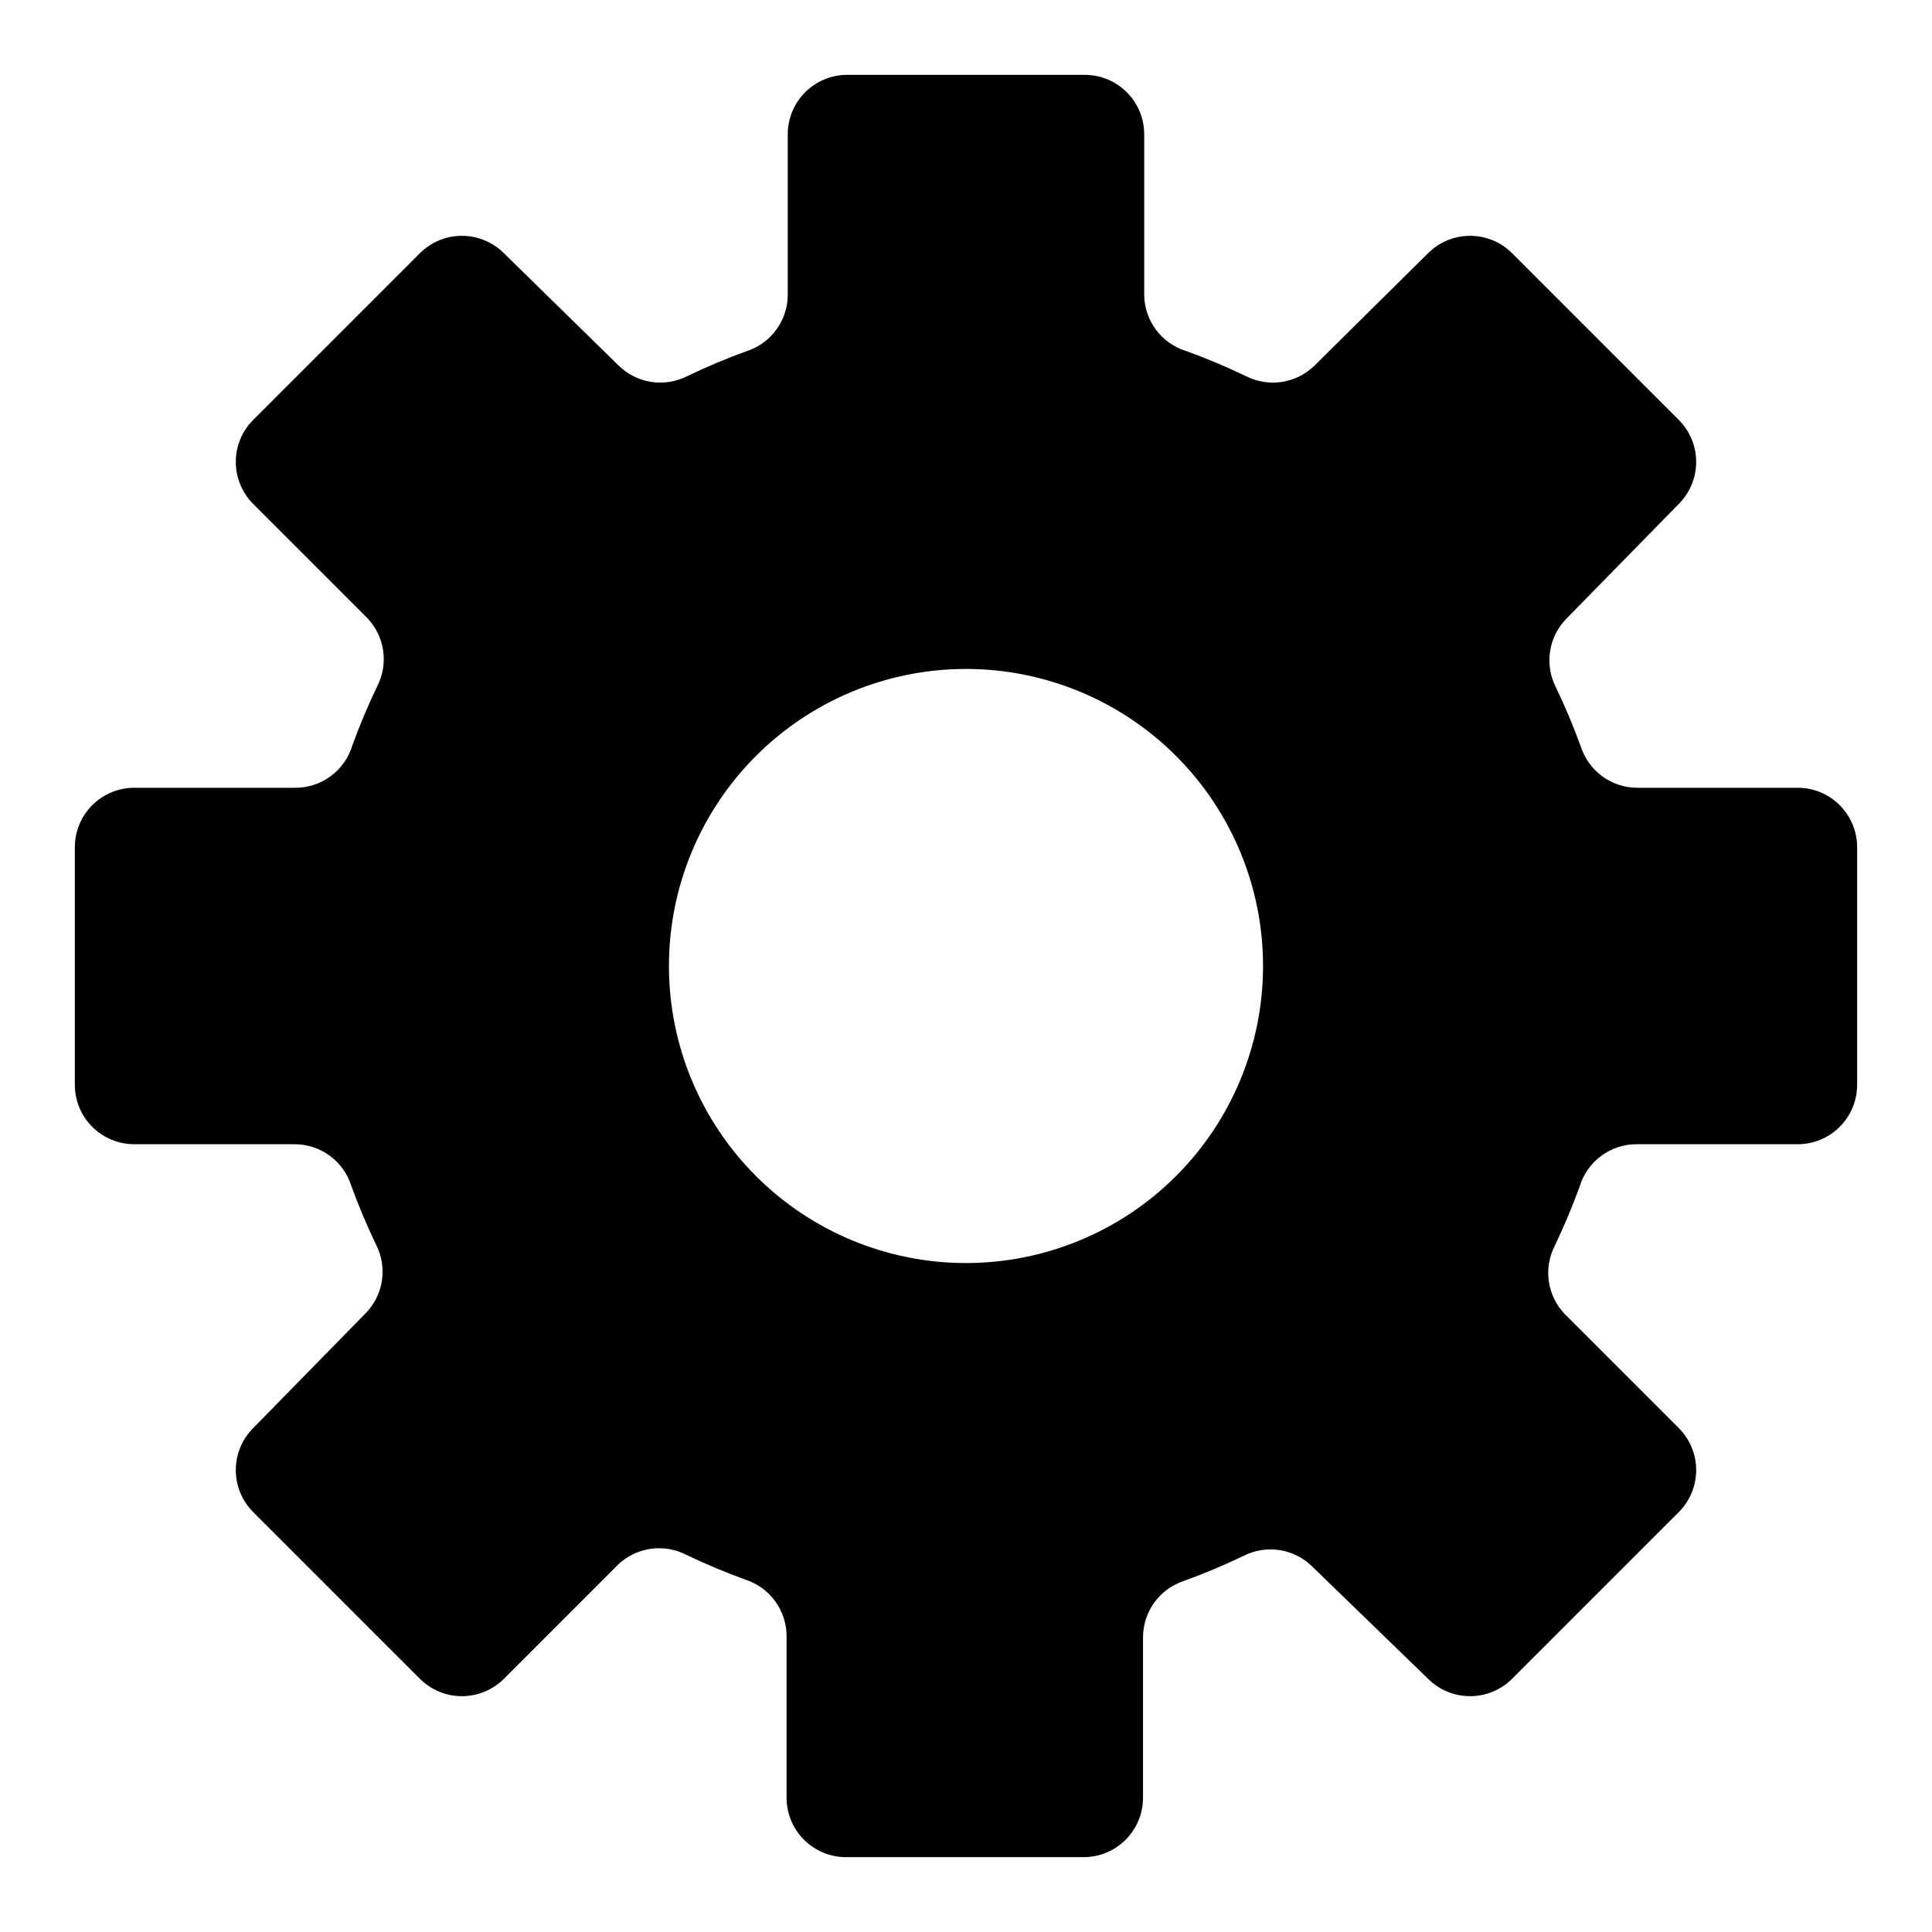
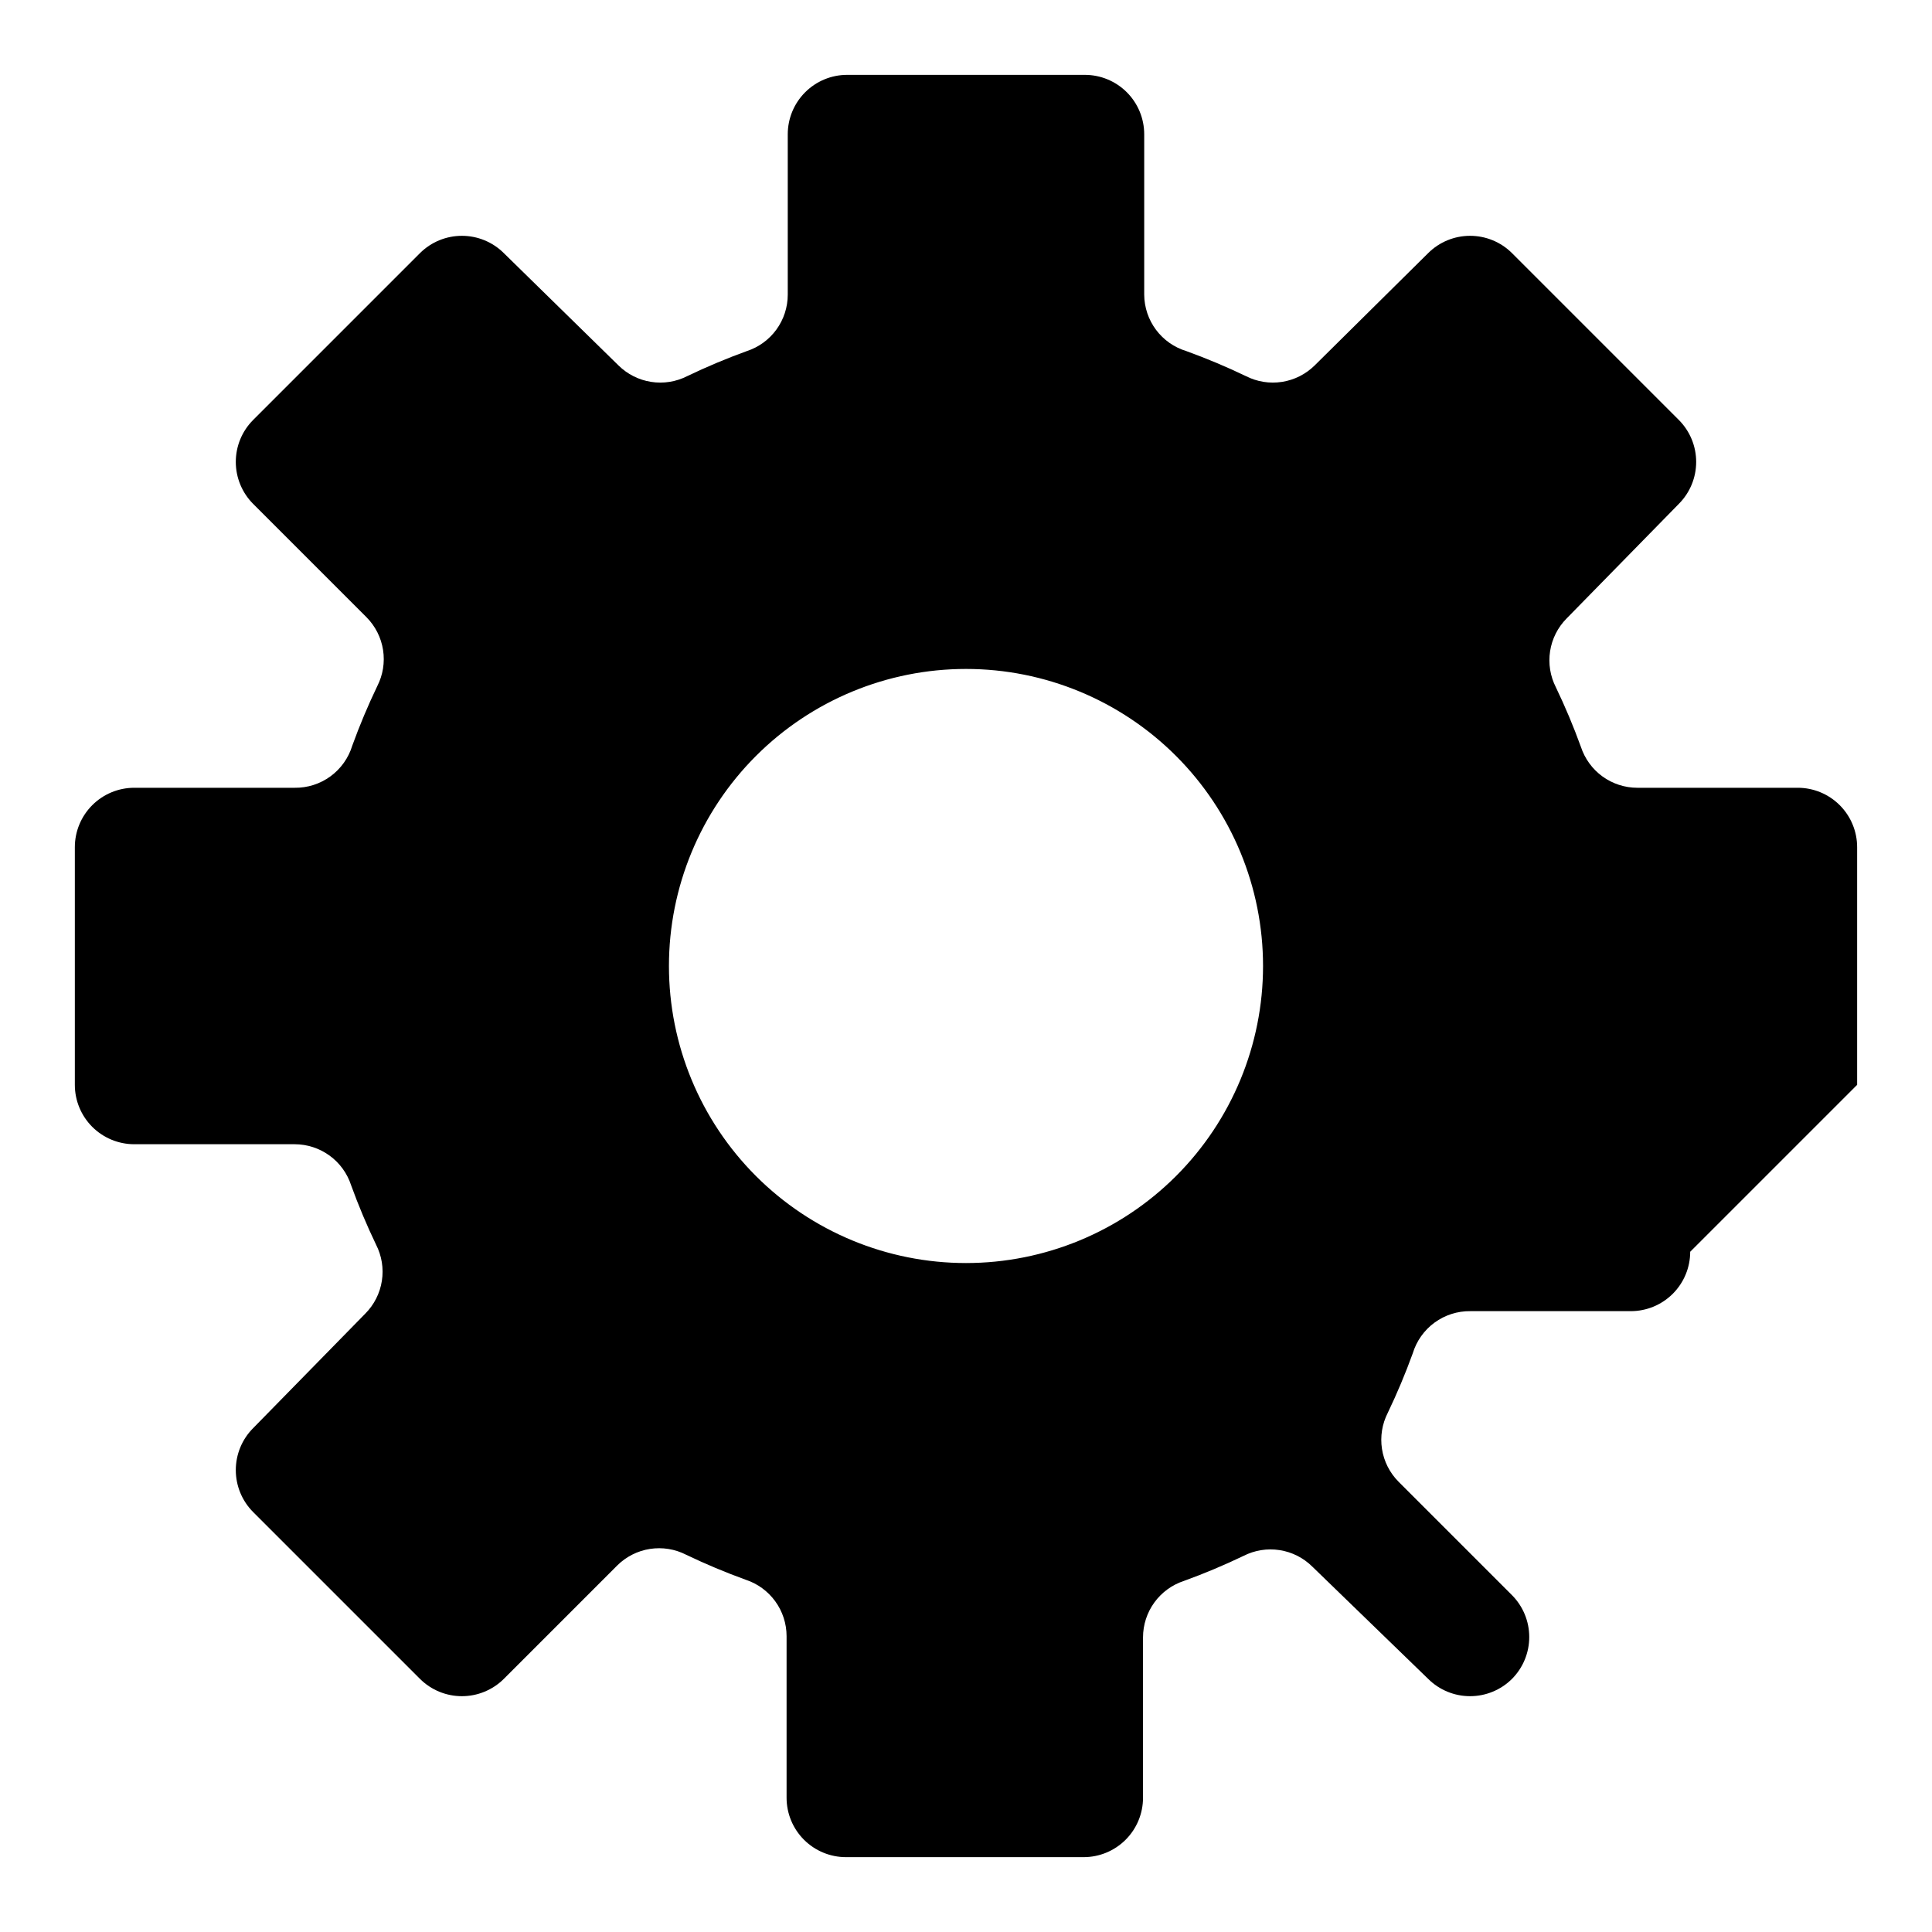
<svg xmlns="http://www.w3.org/2000/svg" fill="#000000" width="800px" height="800px" version="1.1" viewBox="144 144 512 512">
-   <path d="m636.16 431.49v-62.977c0-4.176-1.66-8.18-4.613-11.133s-6.957-4.613-11.133-4.613h-42.508c-3.32 0-6.555-1.055-9.242-3.004-2.684-1.953-4.684-4.703-5.715-7.859-1.941-5.356-4.148-10.609-6.613-15.742-1.512-2.957-2.055-6.312-1.543-9.594 0.508-3.277 2.039-6.312 4.379-8.672l29.754-30.383c2.934-2.953 4.578-6.941 4.578-11.102s-1.645-8.148-4.578-11.098l-44.238-44.242c-2.949-2.934-6.941-4.578-11.102-4.578-4.16 0-8.148 1.645-11.098 4.578l-30.07 29.758c-2.359 2.336-5.394 3.867-8.676 4.375-3.277 0.512-6.637-0.031-9.59-1.543-5.133-2.465-10.391-4.672-15.742-6.613-3.215-0.973-6.035-2.949-8.047-5.641s-3.109-5.957-3.133-9.316v-42.508c0-4.176-1.66-8.18-4.609-11.133-2.953-2.953-6.957-4.613-11.133-4.613h-62.977c-4.176 0-8.18 1.66-11.133 4.613s-4.613 6.957-4.613 11.133v42.508c0 3.32-1.055 6.555-3.004 9.242-1.953 2.688-4.703 4.688-7.859 5.715-5.356 1.941-10.609 4.148-15.742 6.613-2.957 1.512-6.312 2.055-9.594 1.543-3.277-0.508-6.312-2.039-8.672-4.375l-30.383-29.758c-2.953-2.934-6.941-4.578-11.102-4.578s-8.148 1.645-11.098 4.578l-44.242 44.242c-2.934 2.949-4.578 6.938-4.578 11.098s1.645 8.148 4.578 11.102l30.07 30.07c2.336 2.356 3.871 5.391 4.379 8.672 0.508 3.277-0.031 6.637-1.543 9.59-2.465 5.137-4.672 10.391-6.613 15.746-0.992 3.266-3.016 6.121-5.769 8.137-2.754 2.019-6.09 3.086-9.504 3.039h-42.508c-4.176 0-8.18 1.66-11.133 4.613s-4.613 6.957-4.613 11.133v62.977c0 4.176 1.66 8.18 4.613 11.133 2.953 2.949 6.957 4.609 11.133 4.609h42.508c3.32 0.004 6.555 1.055 9.242 3.004 2.688 1.953 4.688 4.703 5.715 7.859 1.941 5.356 4.148 10.609 6.613 15.746 1.512 2.953 2.055 6.309 1.543 9.59-0.508 3.281-2.039 6.316-4.375 8.672l-29.758 30.387c-2.934 2.949-4.578 6.938-4.578 11.098 0 4.16 1.645 8.152 4.578 11.102l44.242 44.238c2.949 2.934 6.938 4.578 11.098 4.578s8.148-1.645 11.102-4.578l30.07-30.07c2.356-2.336 5.391-3.871 8.672-4.379 3.277-0.508 6.637 0.031 9.59 1.547 5.137 2.461 10.391 4.668 15.746 6.609 3.156 1.031 5.906 3.031 7.856 5.719 1.953 2.684 3.004 5.918 3.008 9.238v42.824c0 4.176 1.656 8.18 4.609 11.133s6.957 4.613 11.133 4.613h62.977c4.176 0 8.18-1.66 11.133-4.613 2.953-2.953 4.609-6.957 4.609-11.133v-42.508c0.004-3.32 1.055-6.555 3.008-9.242 1.949-2.684 4.699-4.684 7.856-5.715 5.356-1.941 10.609-4.148 15.746-6.613 2.953-1.512 6.312-2.055 9.59-1.543 3.281 0.508 6.316 2.039 8.672 4.379l30.703 29.754c2.949 2.934 6.938 4.578 11.098 4.578 4.16 0 8.152-1.645 11.102-4.578l44.238-44.238c2.934-2.949 4.578-6.941 4.578-11.102 0-4.16-1.645-8.148-4.578-11.098l-30.07-30.07c-2.336-2.359-3.871-5.394-4.379-8.676-0.508-3.277 0.031-6.637 1.547-9.59 2.461-5.133 4.668-10.391 6.609-15.742 0.992-3.269 3.016-6.125 5.769-8.141s6.09-3.082 9.504-3.039h42.508c4.176 0 8.18-1.66 11.133-4.609 2.953-2.953 4.613-6.957 4.613-11.133zm-236.16 47.23c-20.879 0-40.902-8.293-55.664-23.055-14.766-14.766-23.059-34.789-23.059-55.664 0-20.879 8.293-40.902 23.059-55.664 14.762-14.766 34.785-23.059 55.664-23.059 20.875 0 40.898 8.293 55.664 23.059 14.762 14.762 23.055 34.785 23.055 55.664 0 20.875-8.293 40.898-23.055 55.664-14.766 14.762-34.789 23.055-55.664 23.055z" />
+   <path d="m636.16 431.49v-62.977c0-4.176-1.66-8.18-4.613-11.133s-6.957-4.613-11.133-4.613h-42.508c-3.32 0-6.555-1.055-9.242-3.004-2.684-1.953-4.684-4.703-5.715-7.859-1.941-5.356-4.148-10.609-6.613-15.742-1.512-2.957-2.055-6.312-1.543-9.594 0.508-3.277 2.039-6.312 4.379-8.672l29.754-30.383c2.934-2.953 4.578-6.941 4.578-11.102s-1.645-8.148-4.578-11.098l-44.238-44.242c-2.949-2.934-6.941-4.578-11.102-4.578-4.16 0-8.148 1.645-11.098 4.578l-30.07 29.758c-2.359 2.336-5.394 3.867-8.676 4.375-3.277 0.512-6.637-0.031-9.59-1.543-5.133-2.465-10.391-4.672-15.742-6.613-3.215-0.973-6.035-2.949-8.047-5.641s-3.109-5.957-3.133-9.316v-42.508c0-4.176-1.66-8.18-4.609-11.133-2.953-2.953-6.957-4.613-11.133-4.613h-62.977c-4.176 0-8.18 1.66-11.133 4.613s-4.613 6.957-4.613 11.133v42.508c0 3.32-1.055 6.555-3.004 9.242-1.953 2.688-4.703 4.688-7.859 5.715-5.356 1.941-10.609 4.148-15.742 6.613-2.957 1.512-6.312 2.055-9.594 1.543-3.277-0.508-6.312-2.039-8.672-4.375l-30.383-29.758c-2.953-2.934-6.941-4.578-11.102-4.578s-8.148 1.645-11.098 4.578l-44.242 44.242c-2.934 2.949-4.578 6.938-4.578 11.098s1.645 8.148 4.578 11.102l30.07 30.07c2.336 2.356 3.871 5.391 4.379 8.672 0.508 3.277-0.031 6.637-1.543 9.59-2.465 5.137-4.672 10.391-6.613 15.746-0.992 3.266-3.016 6.121-5.769 8.137-2.754 2.019-6.09 3.086-9.504 3.039h-42.508c-4.176 0-8.18 1.66-11.133 4.613s-4.613 6.957-4.613 11.133v62.977c0 4.176 1.66 8.18 4.613 11.133 2.953 2.949 6.957 4.609 11.133 4.609h42.508c3.32 0.004 6.555 1.055 9.242 3.004 2.688 1.953 4.688 4.703 5.715 7.859 1.941 5.356 4.148 10.609 6.613 15.746 1.512 2.953 2.055 6.309 1.543 9.59-0.508 3.281-2.039 6.316-4.375 8.672l-29.758 30.387c-2.934 2.949-4.578 6.938-4.578 11.098 0 4.16 1.645 8.152 4.578 11.102l44.242 44.238c2.949 2.934 6.938 4.578 11.098 4.578s8.148-1.645 11.102-4.578l30.07-30.07c2.356-2.336 5.391-3.871 8.672-4.379 3.277-0.508 6.637 0.031 9.59 1.547 5.137 2.461 10.391 4.668 15.746 6.609 3.156 1.031 5.906 3.031 7.856 5.719 1.953 2.684 3.004 5.918 3.008 9.238v42.824c0 4.176 1.656 8.18 4.609 11.133s6.957 4.613 11.133 4.613h62.977c4.176 0 8.18-1.66 11.133-4.613 2.953-2.953 4.609-6.957 4.609-11.133v-42.508c0.004-3.32 1.055-6.555 3.008-9.242 1.949-2.684 4.699-4.684 7.856-5.715 5.356-1.941 10.609-4.148 15.746-6.613 2.953-1.512 6.312-2.055 9.59-1.543 3.281 0.508 6.316 2.039 8.672 4.379l30.703 29.754c2.949 2.934 6.938 4.578 11.098 4.578 4.16 0 8.152-1.645 11.102-4.578c2.934-2.949 4.578-6.941 4.578-11.102 0-4.16-1.645-8.148-4.578-11.098l-30.07-30.07c-2.336-2.359-3.871-5.394-4.379-8.676-0.508-3.277 0.031-6.637 1.547-9.59 2.461-5.133 4.668-10.391 6.609-15.742 0.992-3.269 3.016-6.125 5.769-8.141s6.09-3.082 9.504-3.039h42.508c4.176 0 8.18-1.66 11.133-4.609 2.953-2.953 4.613-6.957 4.613-11.133zm-236.16 47.23c-20.879 0-40.902-8.293-55.664-23.055-14.766-14.766-23.059-34.789-23.059-55.664 0-20.879 8.293-40.902 23.059-55.664 14.762-14.766 34.785-23.059 55.664-23.059 20.875 0 40.898 8.293 55.664 23.059 14.762 14.762 23.055 34.785 23.055 55.664 0 20.875-8.293 40.898-23.055 55.664-14.766 14.762-34.789 23.055-55.664 23.055z" />
</svg>